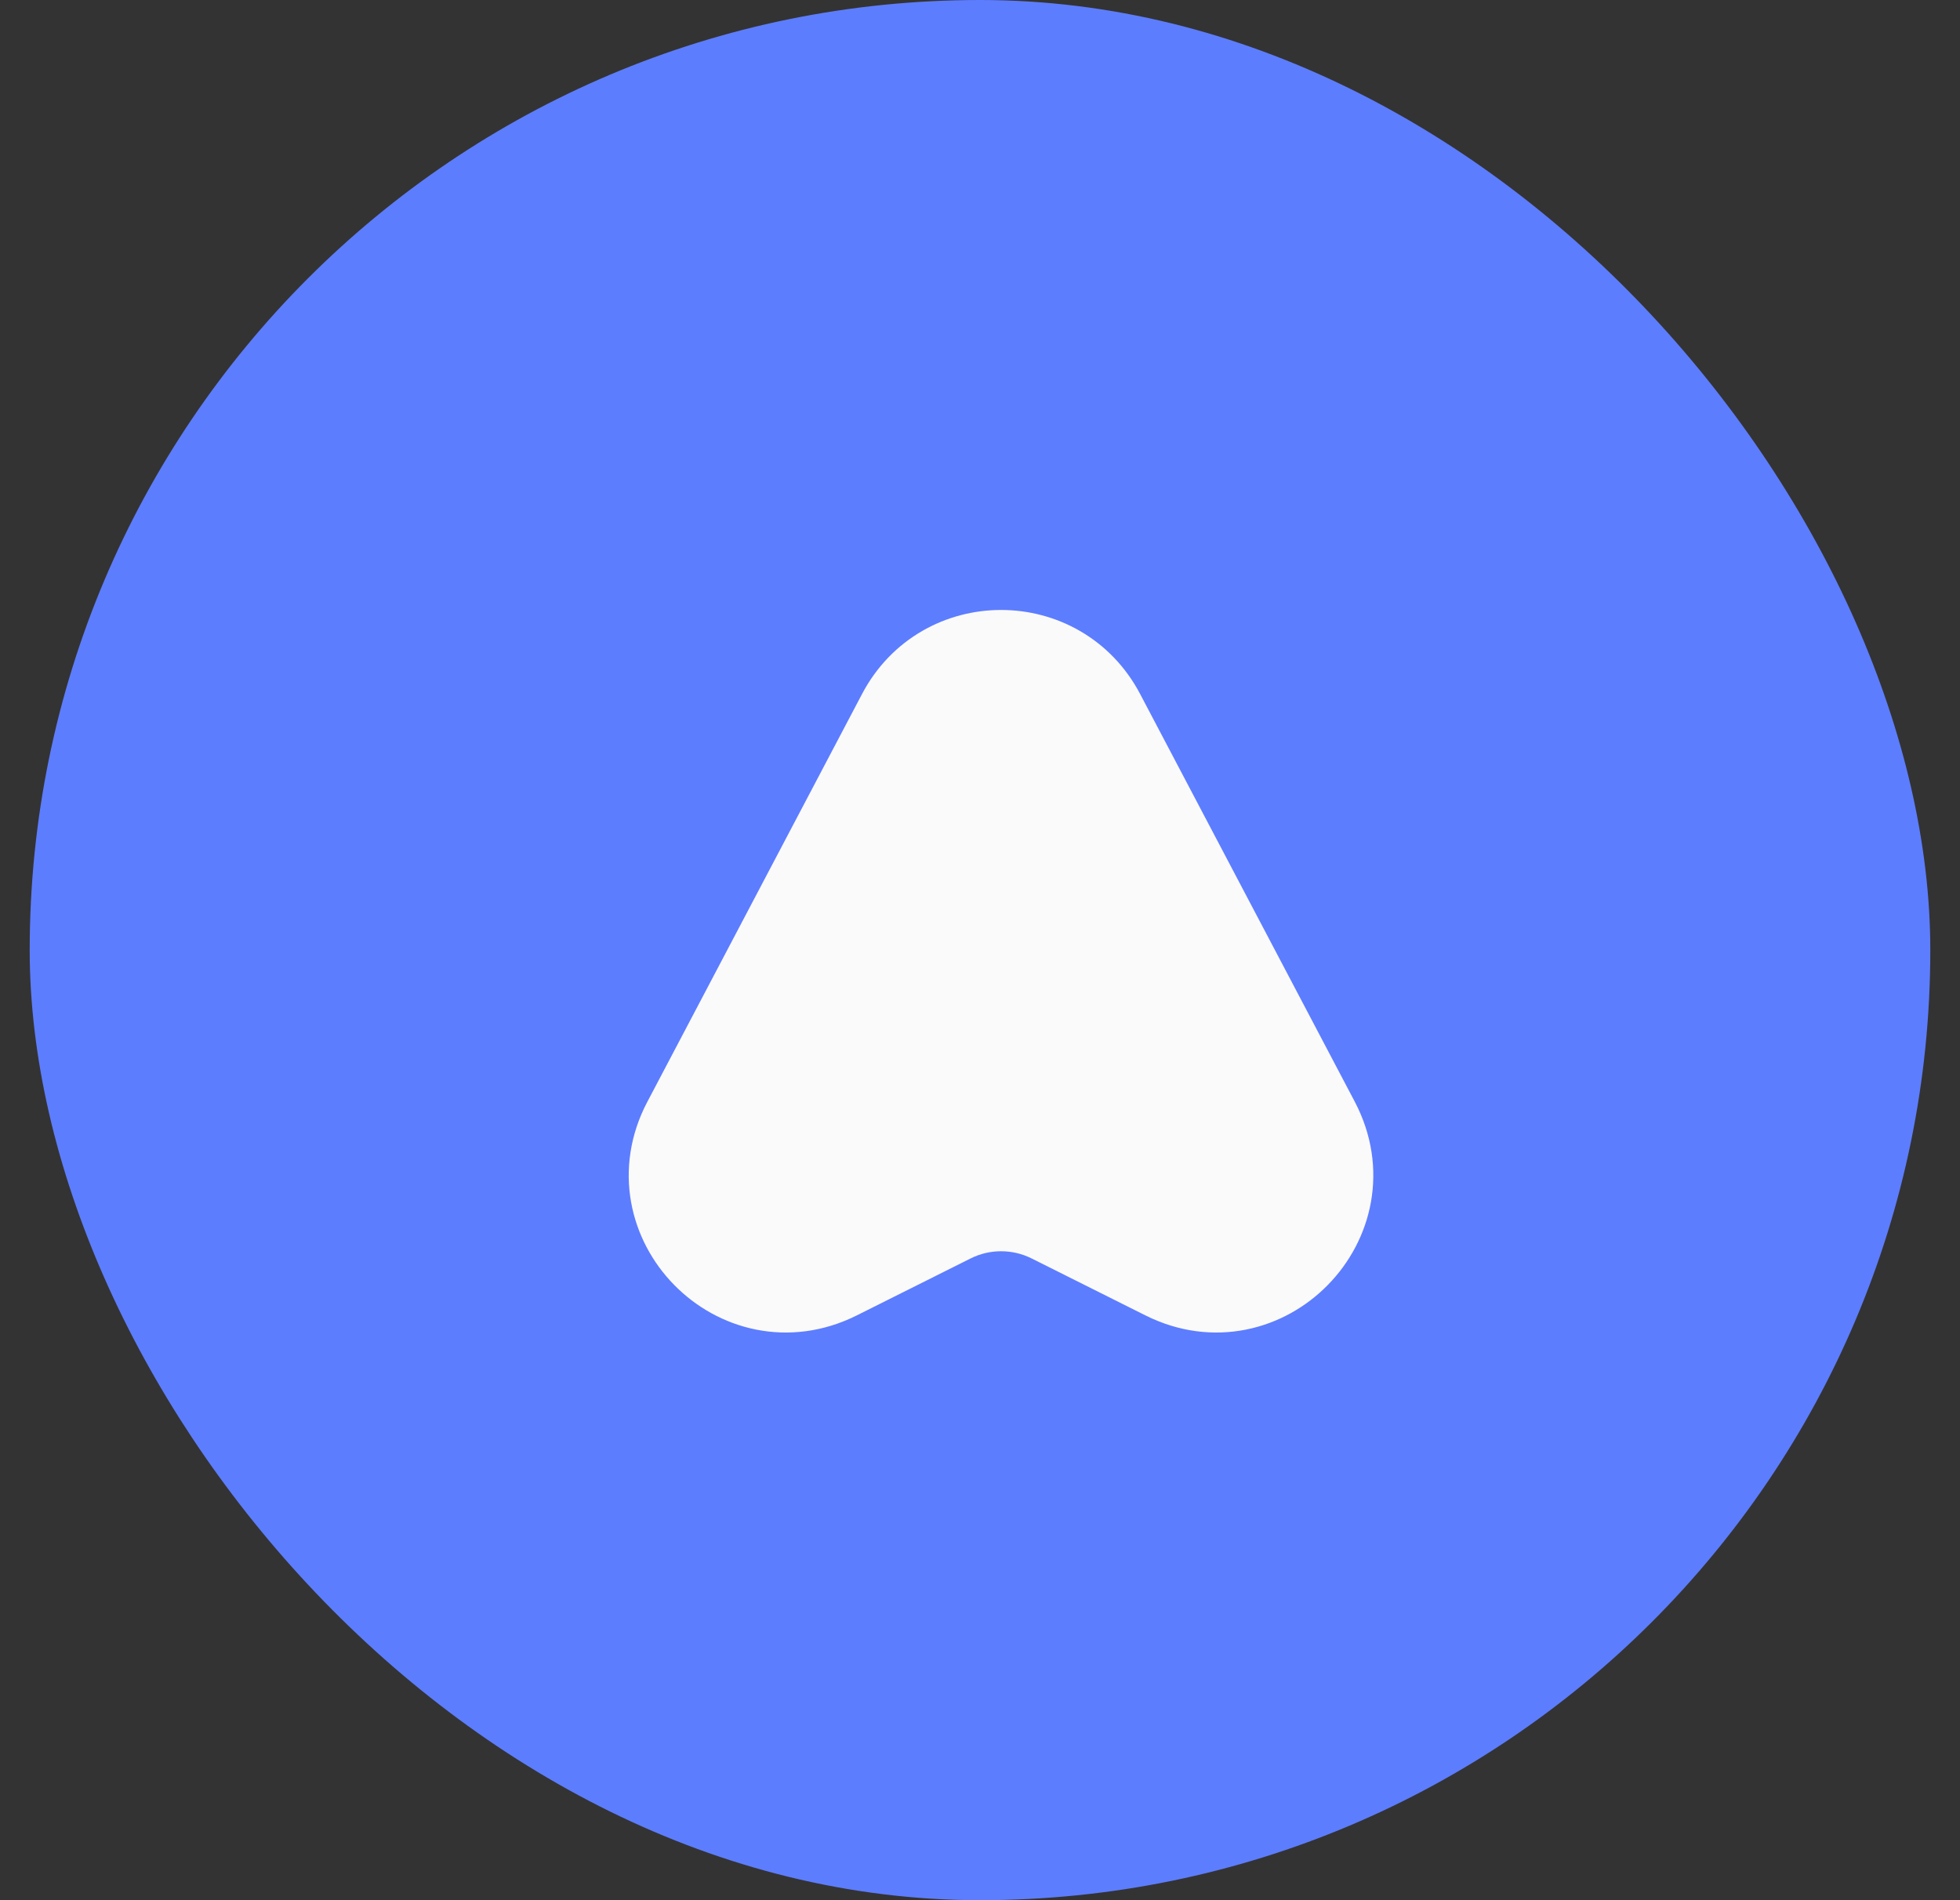
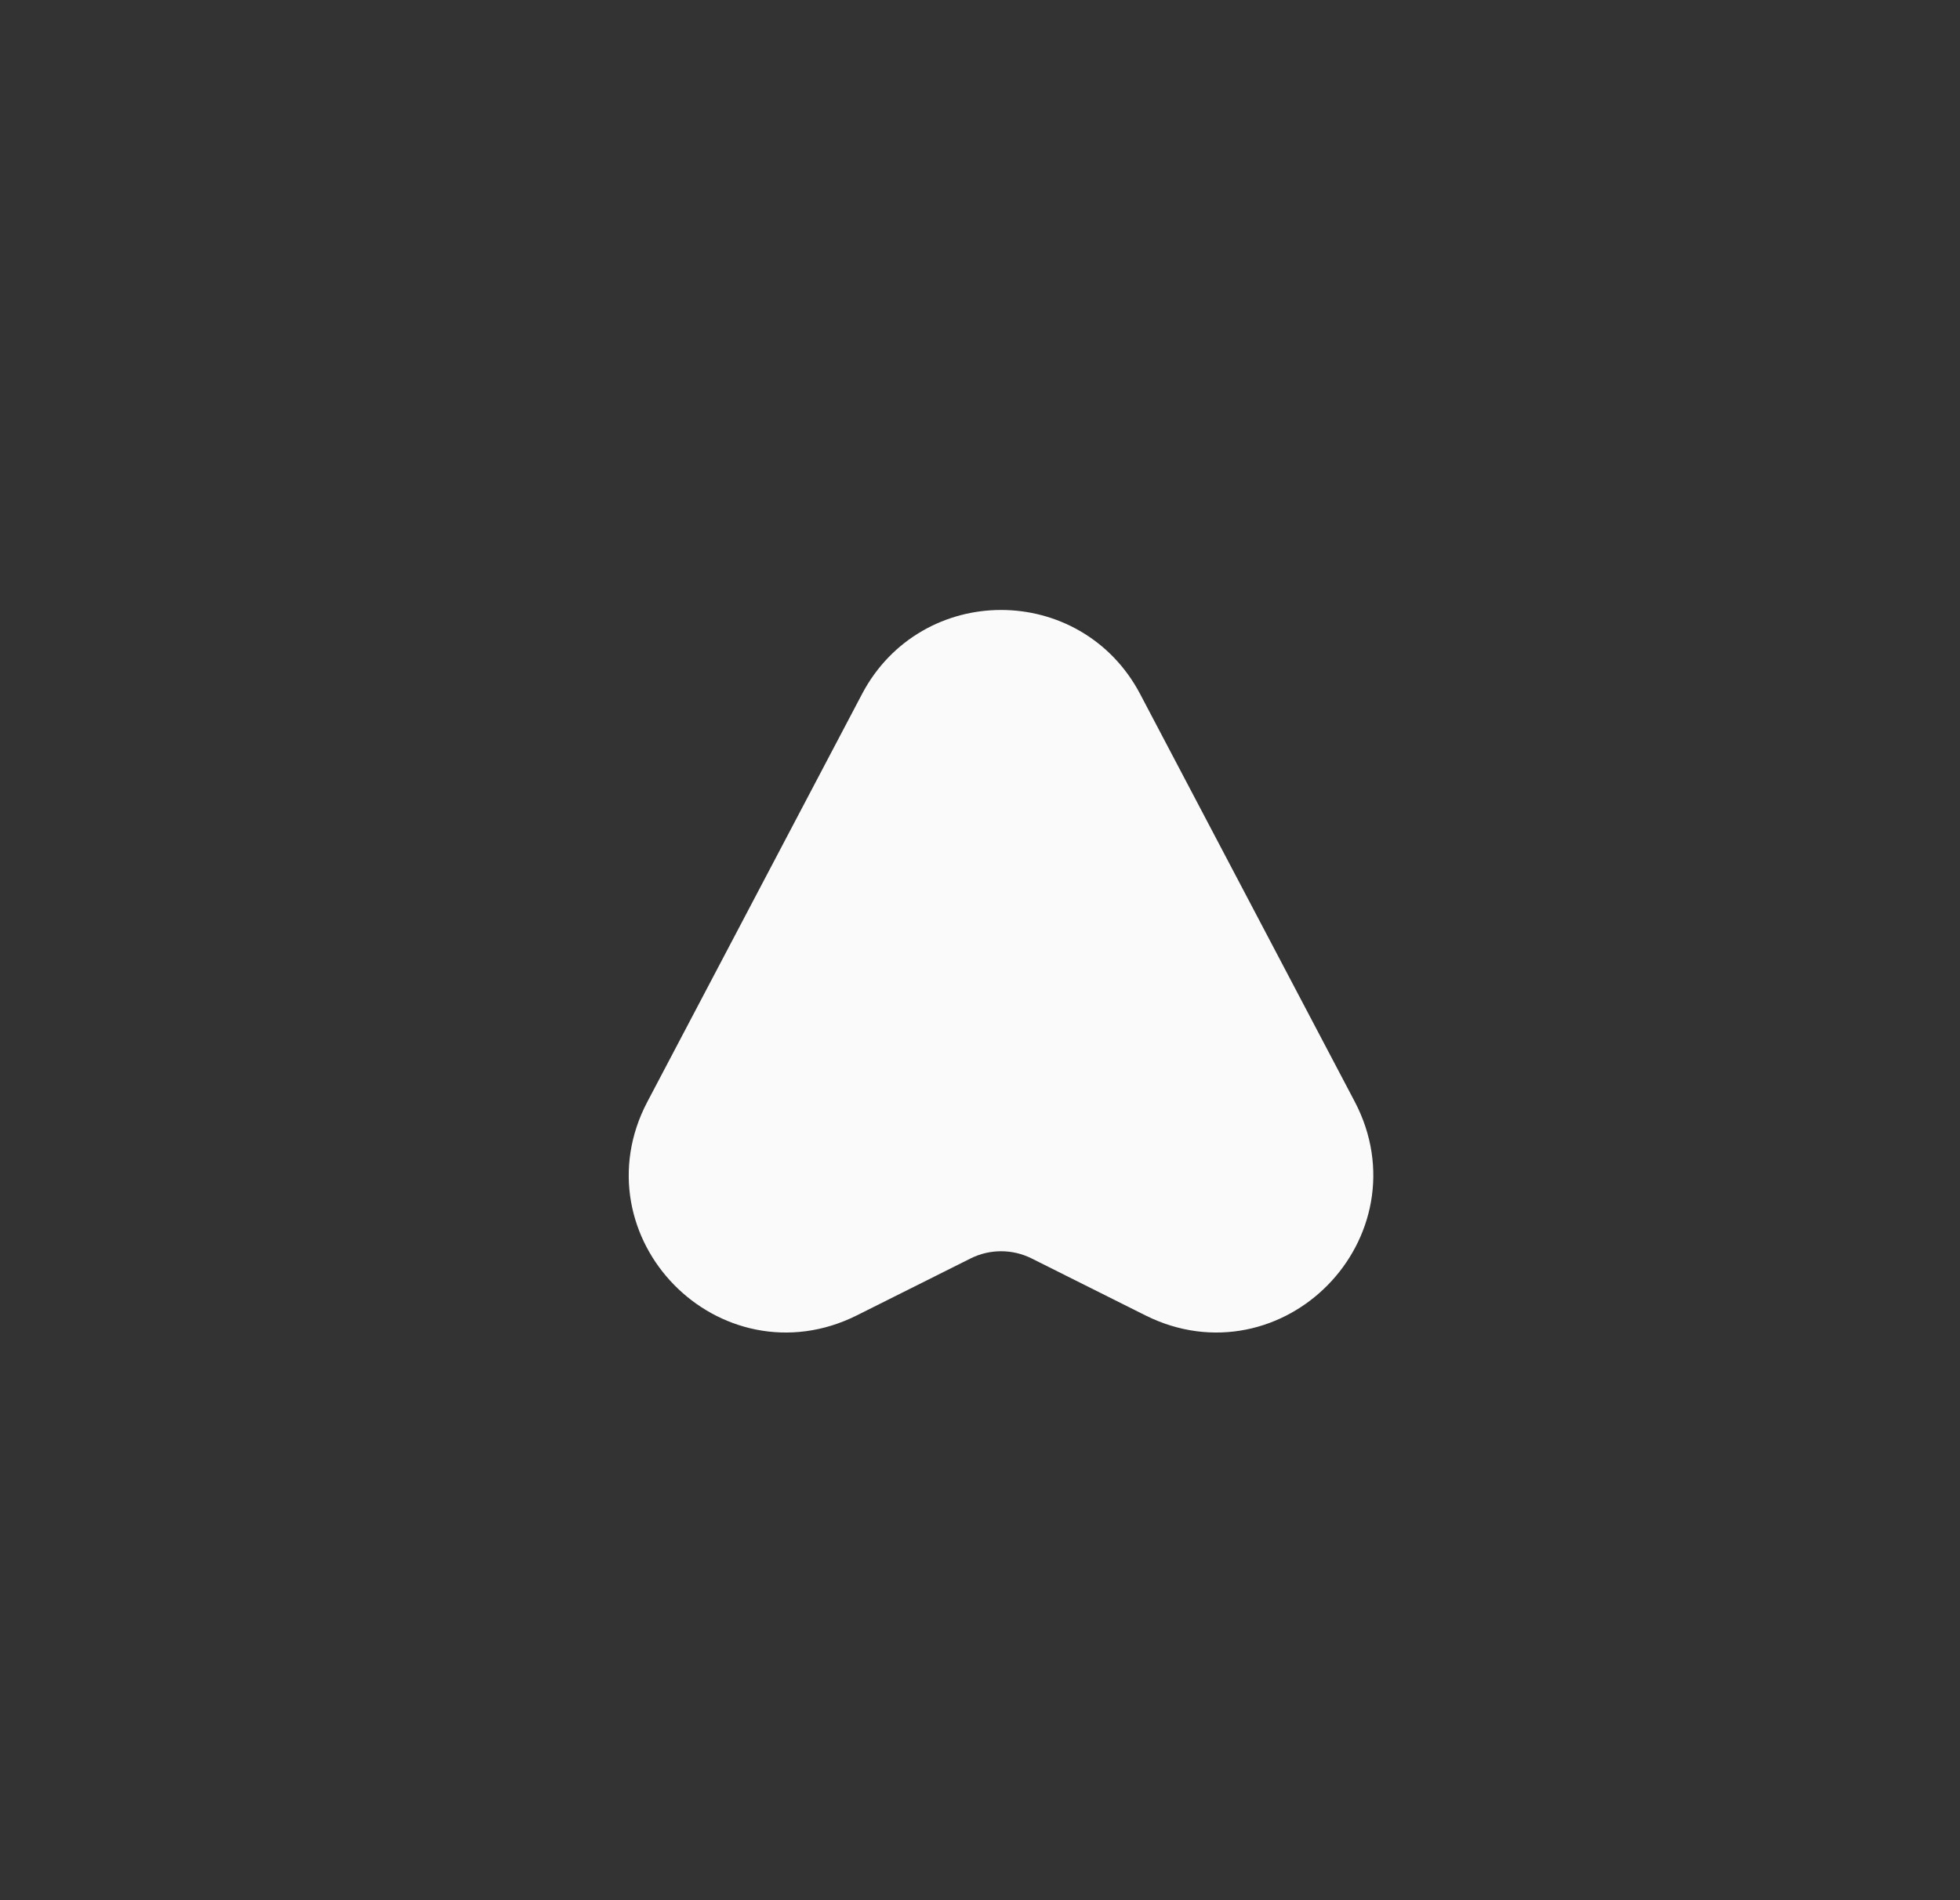
<svg xmlns="http://www.w3.org/2000/svg" width="33" height="32" viewBox="0 0 33 32" fill="none">
  <rect x="0" y="0" width="33" height="32" fill="#333333" stroke="none" />
-   <rect x="0.5" width="32" height="32" rx="16" fill="#5D7DFF" />
  <path d="M15.178 12.036L11.563 18.904C10.704 20.533 12.44 22.305 14.088 21.482L16.008 20.521C16.541 20.255 17.169 20.255 17.703 20.521L19.623 21.482C21.27 22.305 23 20.533 22.147 18.904L18.532 12.036C17.821 10.684 15.889 10.684 15.178 12.036Z" fill="#FAFAFA" stroke="#FAFAFA" stroke-width="1.5" stroke-linecap="round" stroke-linejoin="round" />
</svg>